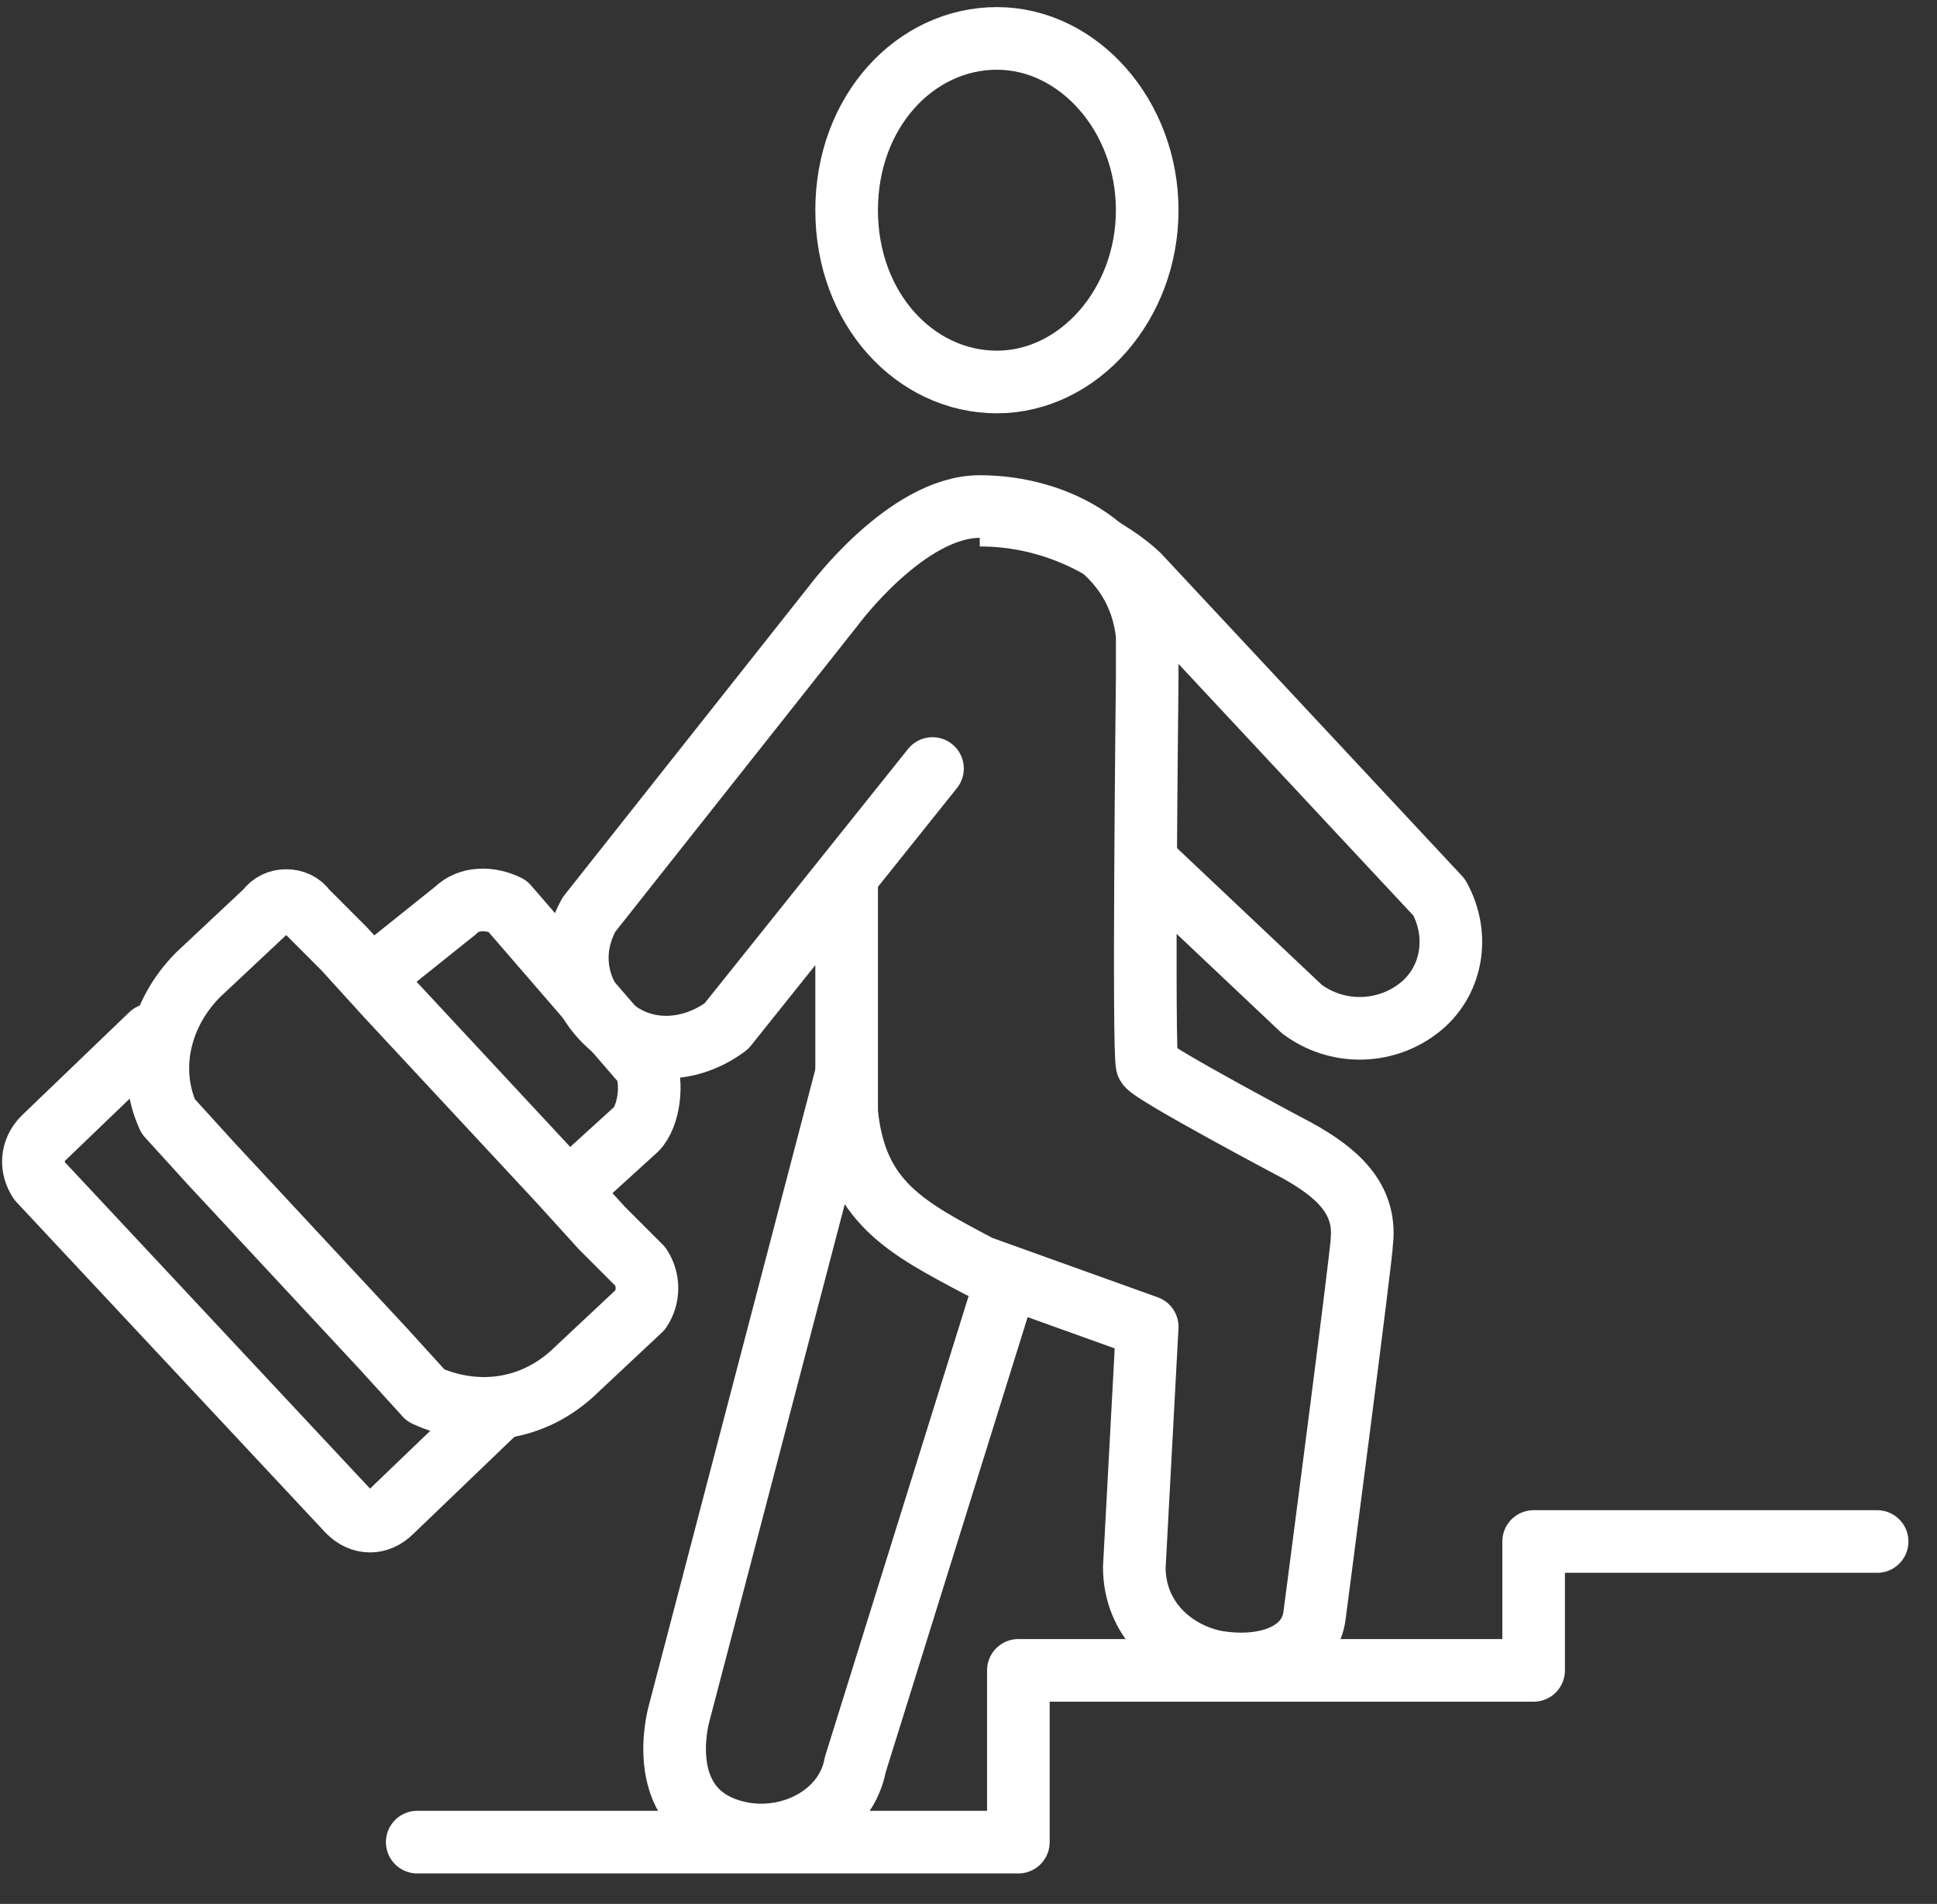
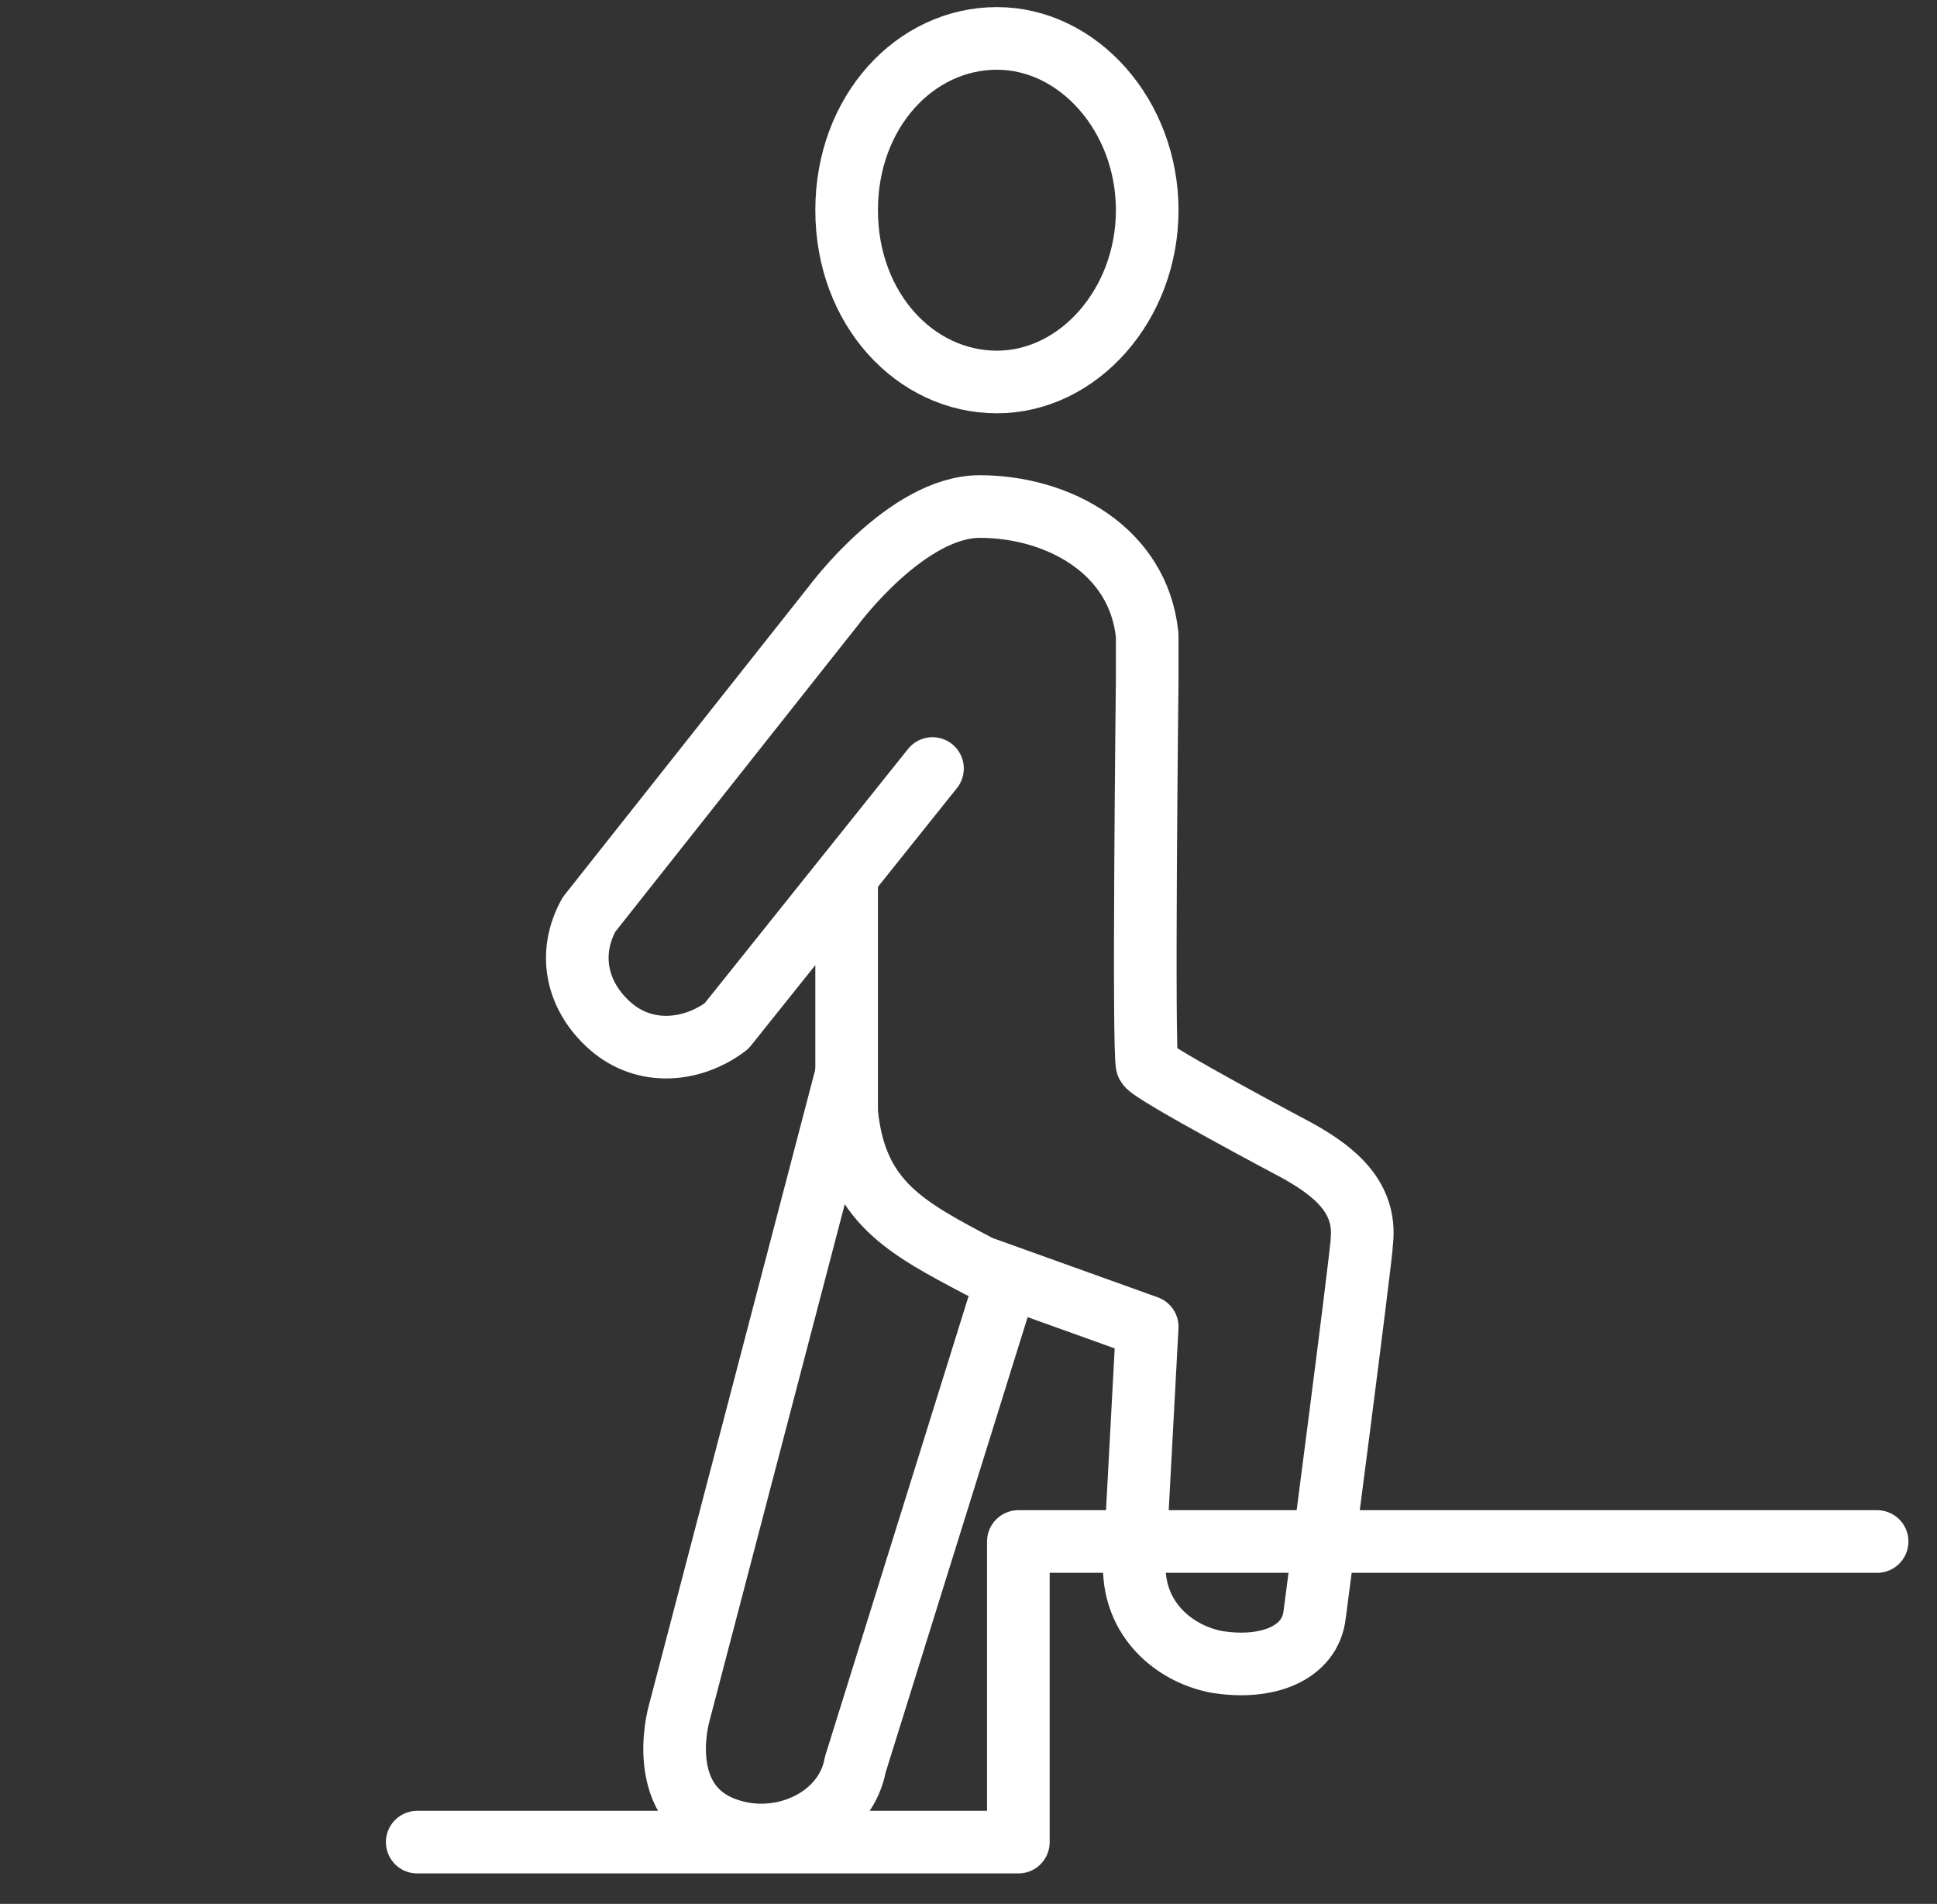
<svg xmlns="http://www.w3.org/2000/svg" width="58" height="57" viewBox="0 0 58 57" fill="none">
  <rect x="0" y="0" width="58" height="57" fill="#333333" stroke="none" />
  <path d="M25.351 32.136L20.336 51.293C20.336 51.293 19.436 54.379 22.265 54.893C23.808 55.15 25.351 54.25 25.608 52.836L29.979 38.822" stroke="white" stroke-width="1.875" stroke-miterlimit="10" stroke-linejoin="round" />
-   <path d="M34.35 25.836L38.979 30.207C40.007 30.979 41.422 30.979 42.45 30.207C43.479 29.436 43.736 28.022 43.093 26.865L34.093 17.222C34.093 17.222 32.293 15.422 29.336 15.422" stroke="white" stroke-width="1.875" stroke-miterlimit="10" stroke-linejoin="round" />
  <path d="M34.351 6.293C34.351 9.122 32.293 11.436 29.851 11.436C27.408 11.436 25.351 9.25 25.351 6.293C25.351 3.336 27.408 1.15 29.851 1.15C32.293 1.15 34.351 3.465 34.351 6.293Z" stroke="white" stroke-width="1.875" stroke-miterlimit="10" stroke-linejoin="round" />
  <path d="M25.351 26.35V33.293C25.608 35.993 27.151 36.765 29.337 37.922L34.351 39.722L33.965 46.922C33.965 48.465 35.122 49.493 36.408 49.75C37.951 50.008 39.237 49.493 39.365 48.336C39.365 48.336 40.779 37.536 40.779 37.15C40.908 35.865 40.008 35.093 38.851 34.45C38.851 34.45 34.48 32.136 34.351 31.879C34.222 31.622 34.351 20.308 34.351 20.308V19.022C34.094 16.45 31.651 15.165 29.337 15.165C27.151 15.165 24.965 18.122 24.965 18.122L17.637 27.379C16.994 28.536 17.251 29.822 18.279 30.722C19.308 31.622 20.722 31.493 21.751 30.722L27.922 23.008" stroke="white" stroke-width="1.875" stroke-miterlimit="10" stroke-linecap="round" stroke-linejoin="round" />
-   <path d="M11.722 28.793L13.65 27.25C14.036 26.865 14.679 26.865 15.193 27.122L19.307 31.879C19.564 32.393 19.436 33.422 19.05 33.807L17.636 35.093" stroke="white" stroke-width="1.875" stroke-miterlimit="10" stroke-linecap="round" stroke-linejoin="round" />
-   <path d="M14.936 42.165L11.722 45.25C11.336 45.636 10.822 45.636 10.436 45.25L1.179 35.35C0.922 34.965 0.922 34.45 1.308 34.065L4.522 30.979" stroke="white" stroke-width="1.875" stroke-miterlimit="10" stroke-linecap="round" stroke-linejoin="round" />
-   <path d="M19.179 37.922L18.022 36.765L16.736 35.35L11.593 29.822L10.308 28.408L9.151 27.25C8.893 26.865 8.251 26.865 7.993 27.25L5.936 29.179C4.779 30.336 4.393 32.008 5.036 33.422L6.322 34.836L11.465 40.365L12.751 41.779C14.165 42.422 15.836 42.293 17.122 41.136L19.179 39.208C19.436 38.822 19.436 38.308 19.179 37.922Z" stroke="white" stroke-width="1.875" stroke-miterlimit="10" stroke-linecap="round" stroke-linejoin="round" />
-   <path d="M56.207 46.15H45.922V50.008H30.493V55.15H12.493" stroke="white" stroke-width="1.875" stroke-miterlimit="10" stroke-linecap="round" stroke-linejoin="round" />
+   <path d="M56.207 46.15H45.922H30.493V55.15H12.493" stroke="white" stroke-width="1.875" stroke-miterlimit="10" stroke-linecap="round" stroke-linejoin="round" />
</svg>